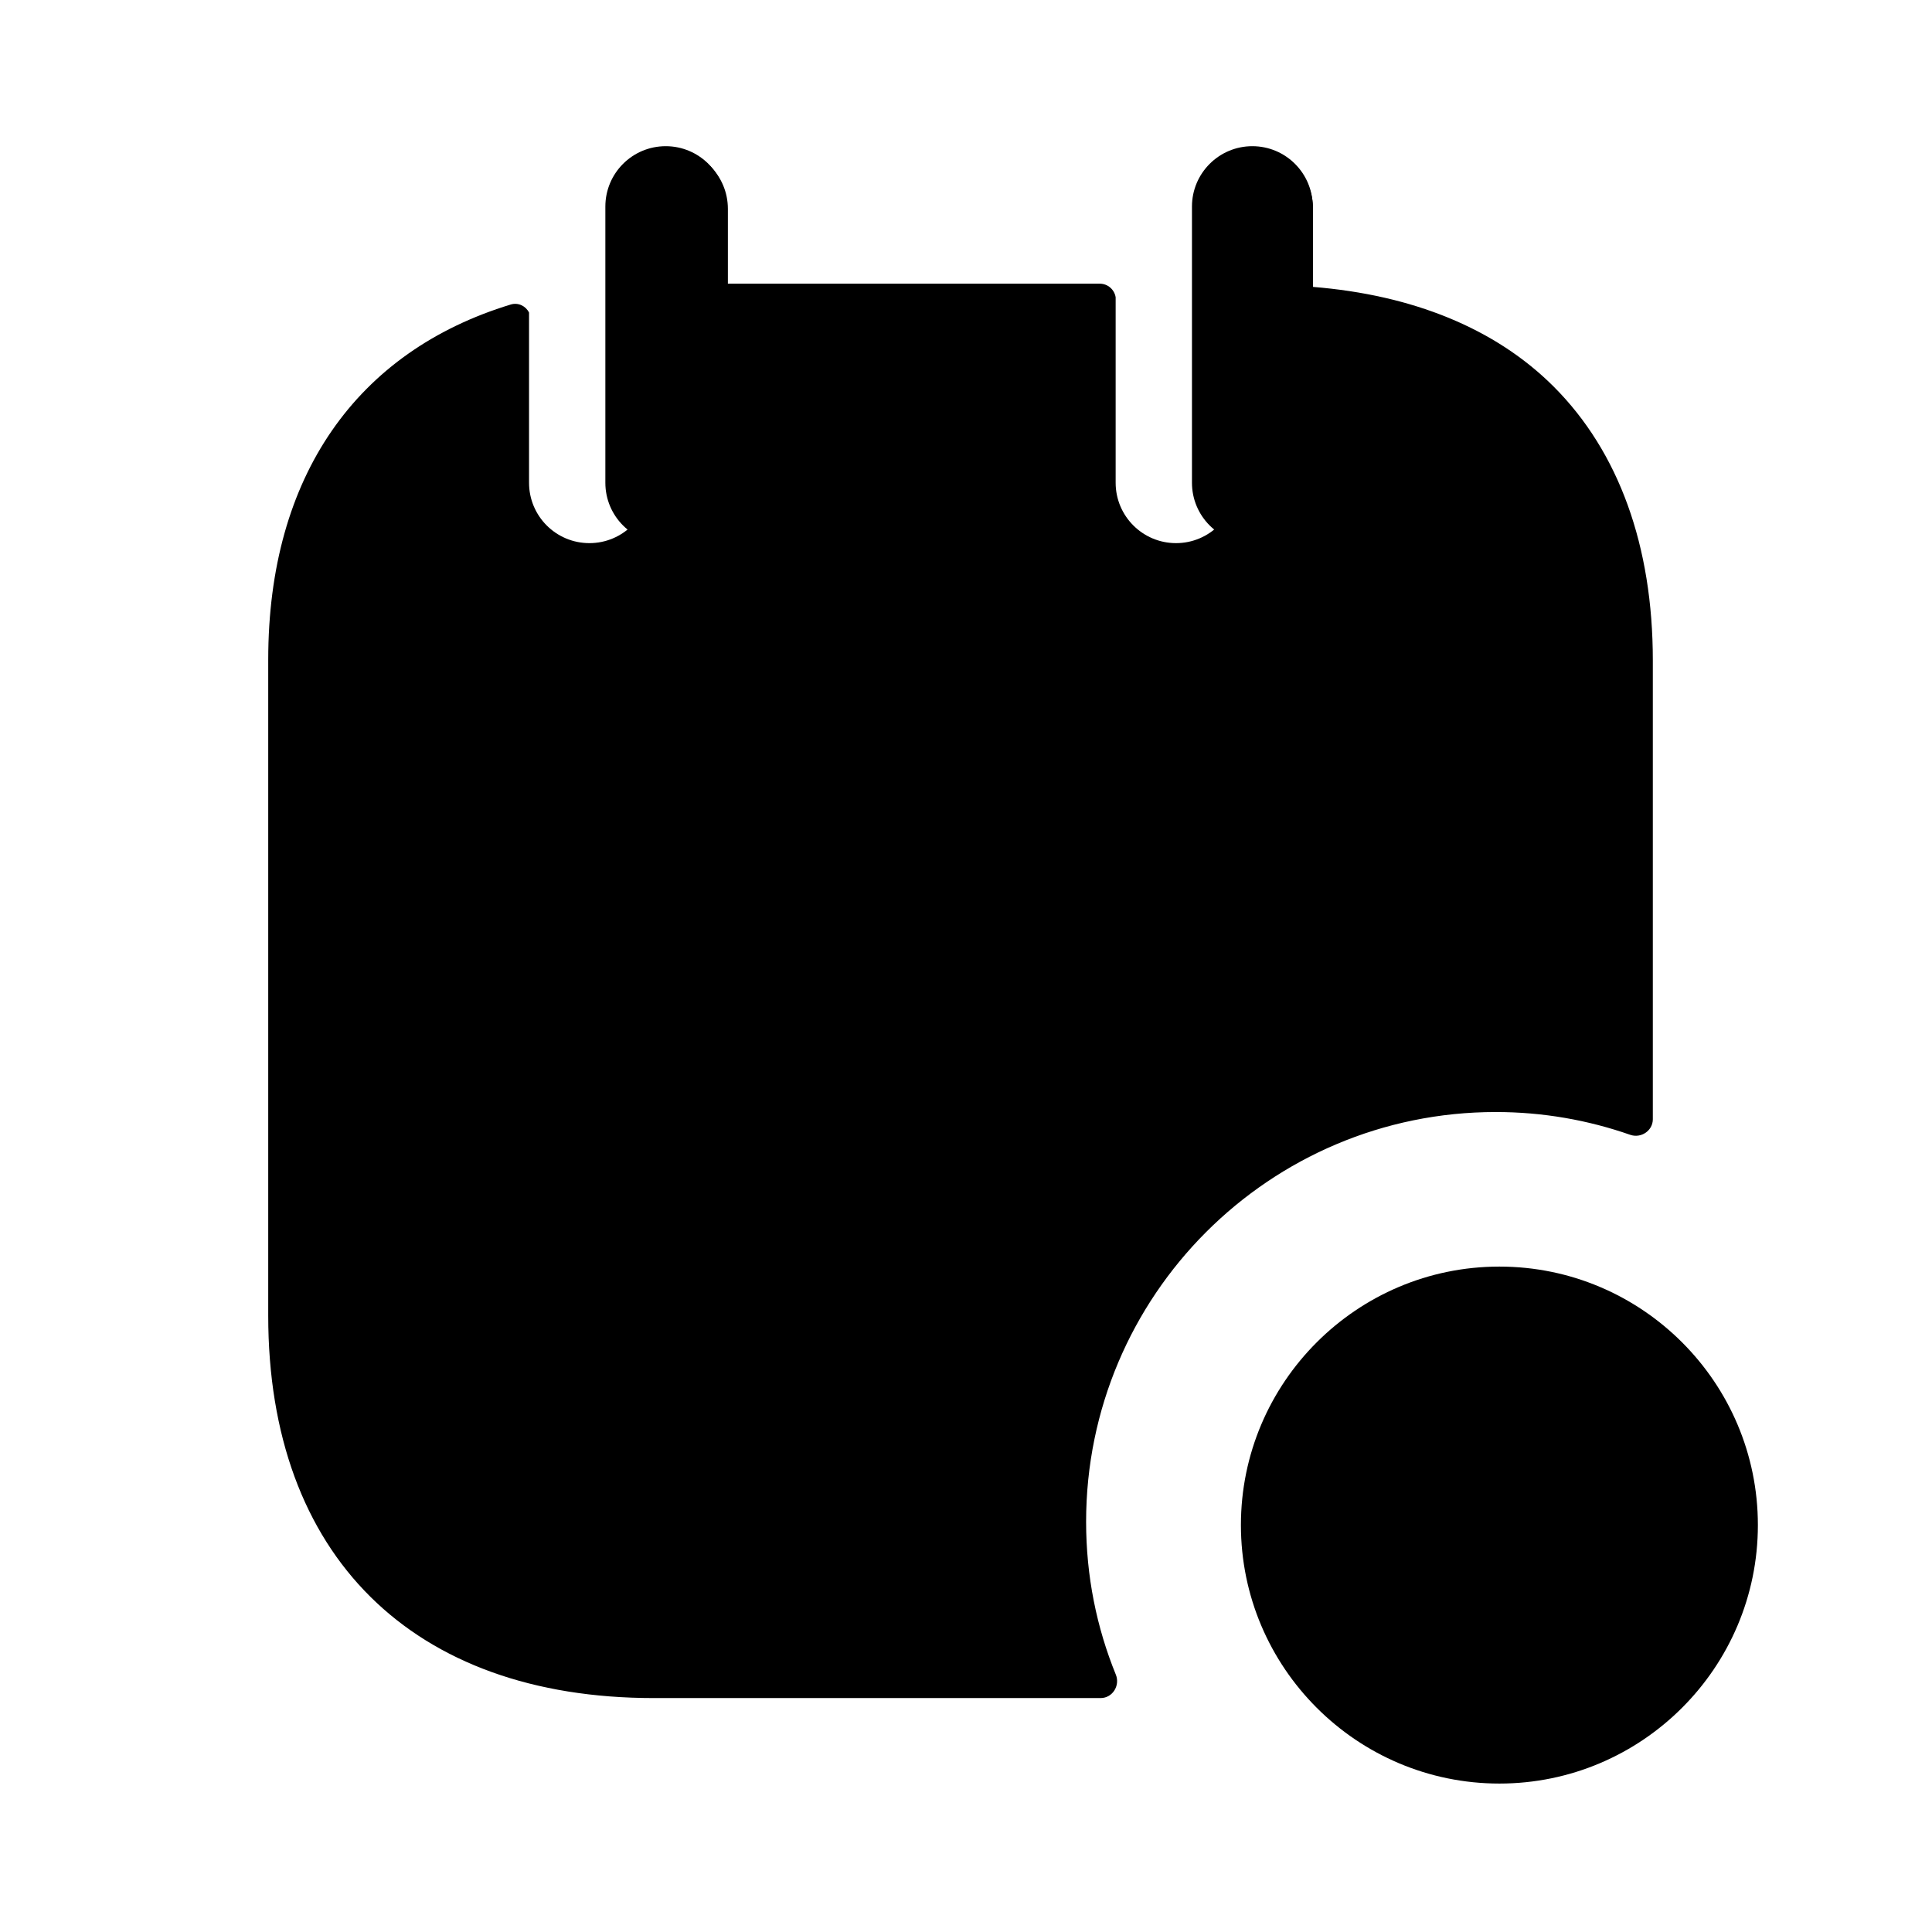
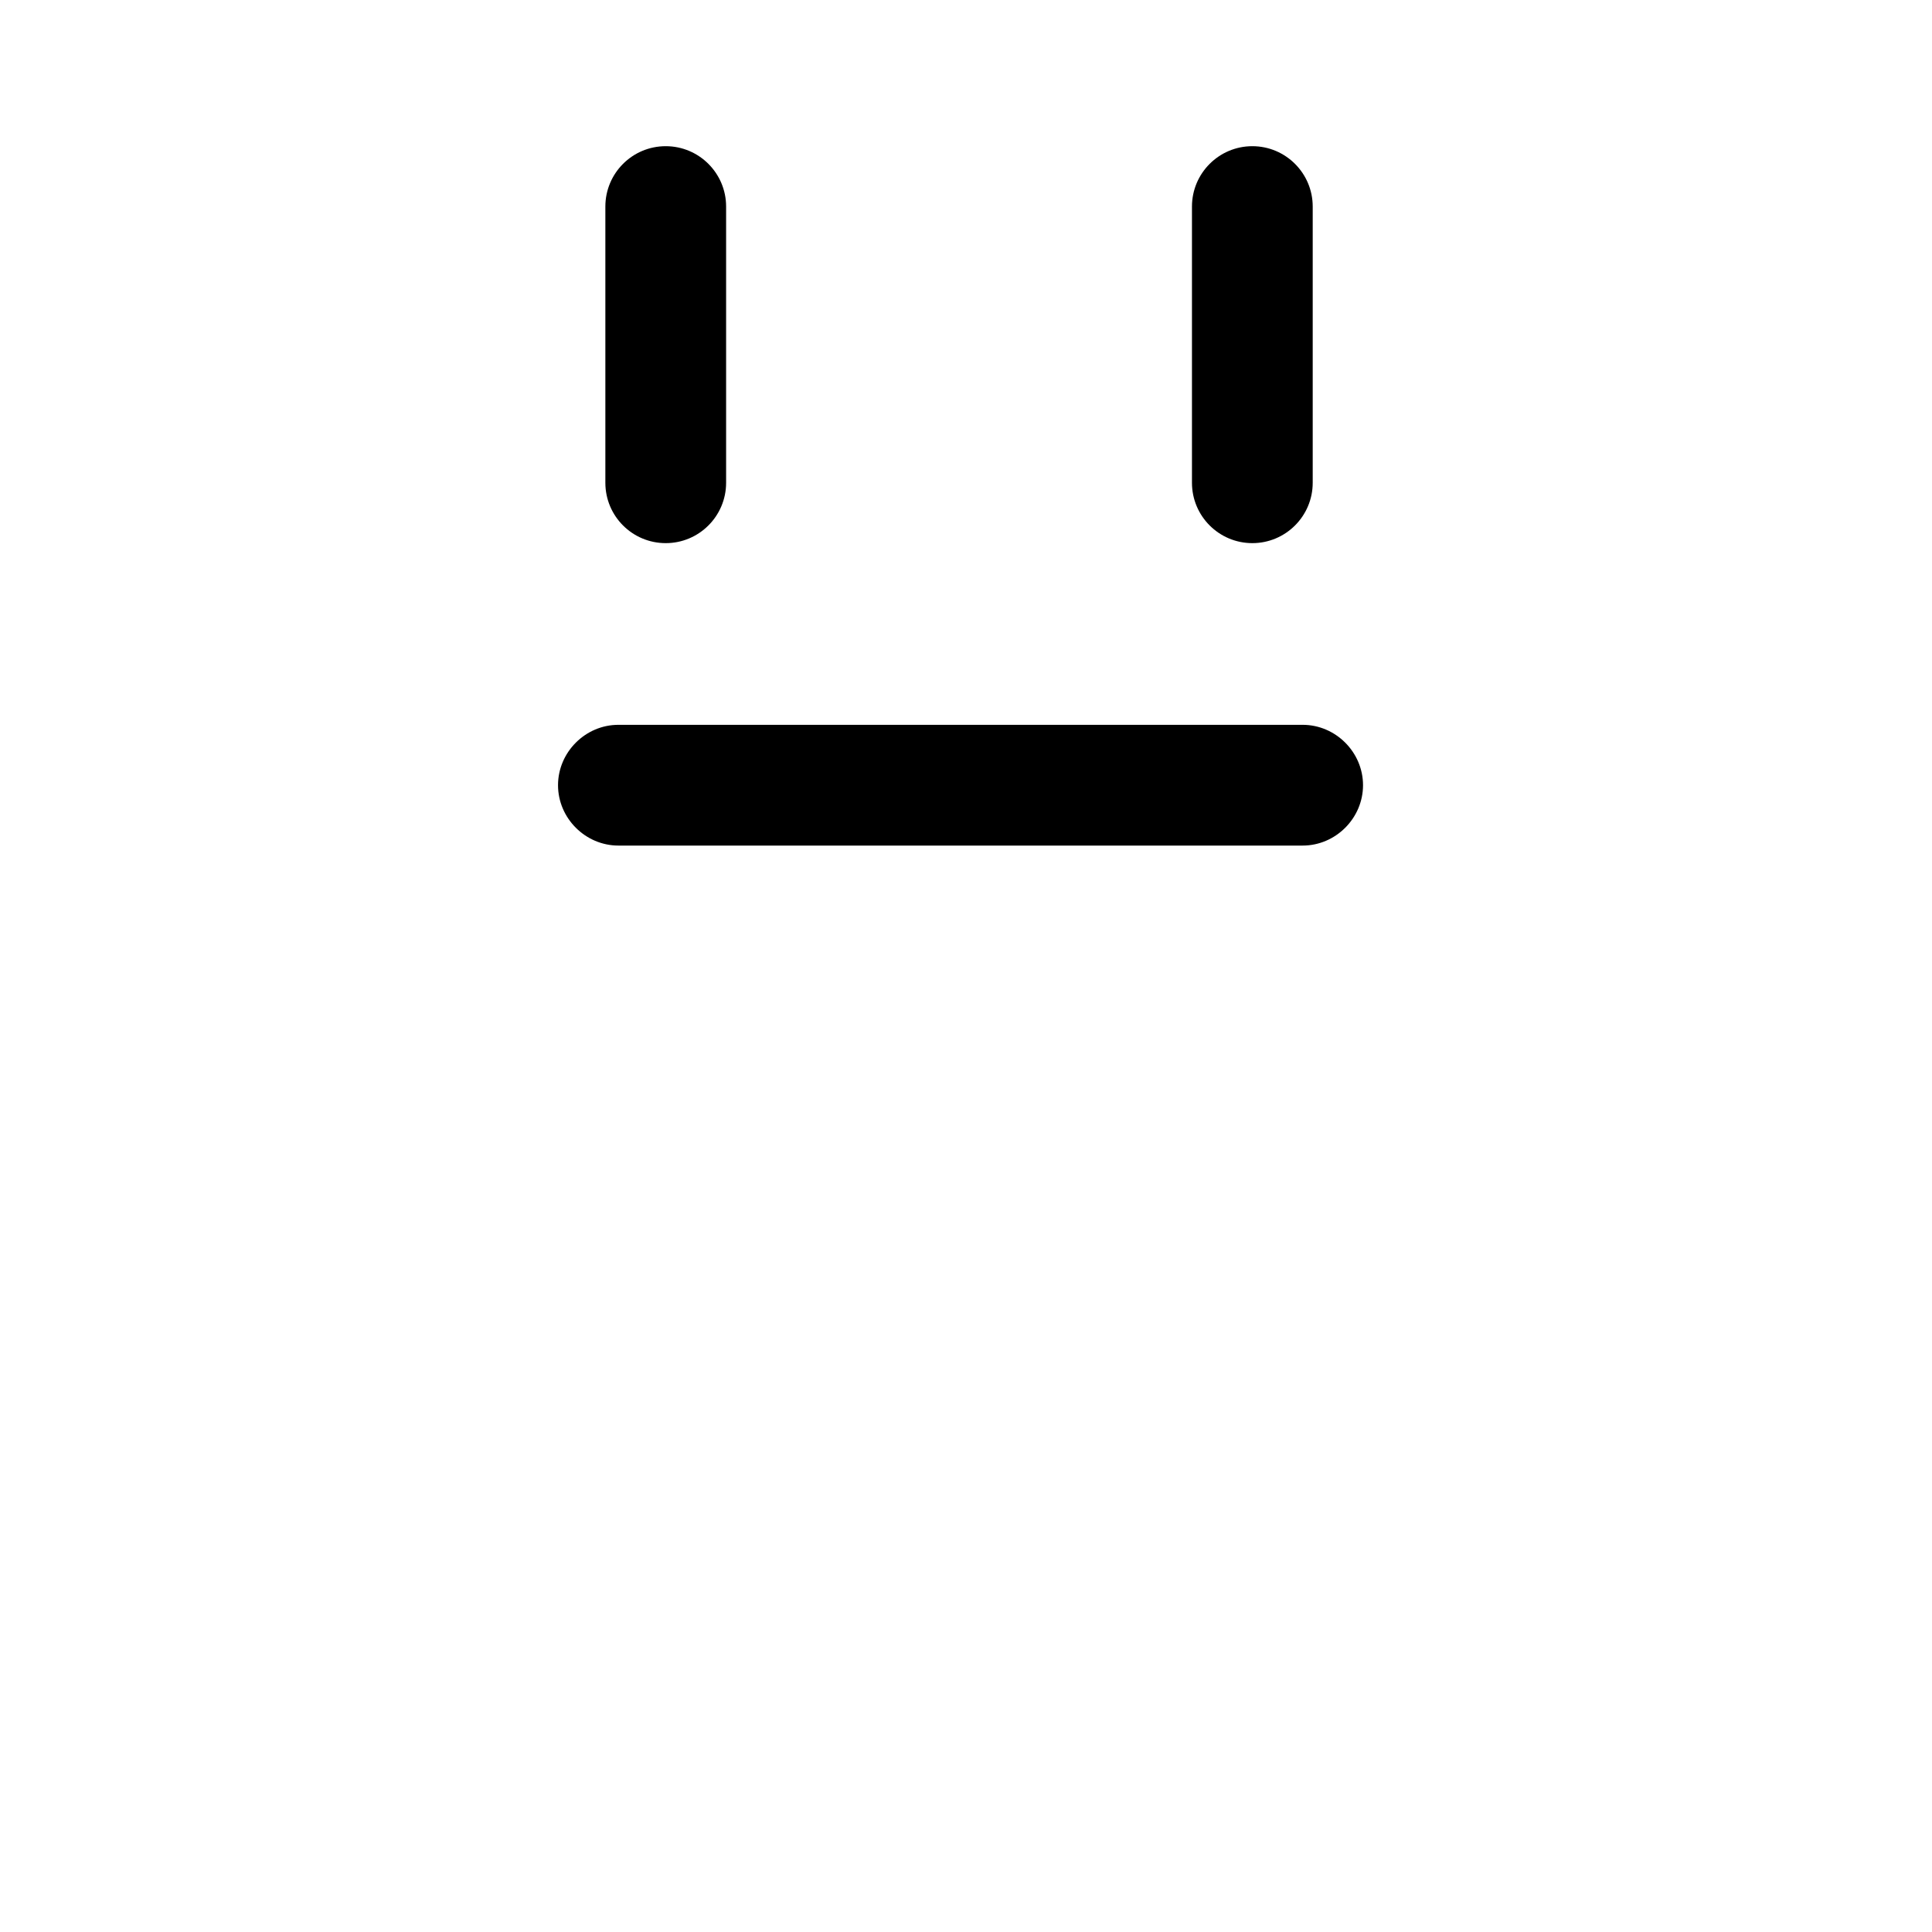
<svg xmlns="http://www.w3.org/2000/svg" width="24" height="24" viewBox="0 0 24 24" fill="none">
  <g id="icon/24/calendar">
-     <path id="Vector" fill-rule="evenodd" clip-rule="evenodd" d="M18.626 15.734C16.855 15.734 15.415 17.174 15.415 18.945C15.415 20.715 16.855 22.156 18.626 22.156C20.397 22.156 21.837 20.715 21.837 18.945C21.837 17.174 20.397 15.734 18.626 15.734Z" fill="#E16847" style="fill:#E16847;fill:color(display-p3 0.882 0.408 0.278);fill-opacity:1;" />
    <path id="Vector_2" fill-rule="evenodd" clip-rule="evenodd" d="M16.182 10.504H7.682C7.272 10.504 6.932 10.164 6.932 9.754C6.932 9.344 7.272 9.004 7.682 9.004H16.182C16.592 9.004 16.932 9.344 16.932 9.754C16.932 10.164 16.592 10.504 16.182 10.504Z" fill="#E16847" style="fill:#E16847;fill:color(display-p3 0.882 0.408 0.278);fill-opacity:1;" />
-     <path id="Vector_3" opacity="0.4" d="M7.824 2.01C7.976 2.147 8.072 2.346 8.072 2.566V5.997C8.072 6.411 7.736 6.747 7.322 6.747C6.907 6.747 6.572 6.411 6.572 5.997V3.883C6.532 3.802 6.438 3.754 6.344 3.783C4.436 4.364 3.332 5.911 3.332 8.194V16.344C3.332 19.324 5.122 21.094 8.122 21.094H13.672C13.82 21.094 13.917 20.939 13.861 20.802C13.623 20.218 13.492 19.579 13.492 18.904C13.492 16.094 15.771 13.814 18.581 13.814C19.166 13.814 19.728 13.914 20.251 14.097C20.386 14.144 20.532 14.046 20.532 13.904V8.204C20.532 6.784 20.111 5.614 19.302 4.804C18.572 4.074 17.541 3.664 16.311 3.564V2.594C16.311 2.184 15.982 1.844 15.562 1.844C15.39 1.844 15.231 1.903 15.104 2.002C15.26 2.14 15.359 2.342 15.359 2.566V5.997C15.359 6.411 15.023 6.747 14.609 6.747C14.195 6.747 13.859 6.411 13.859 5.997V3.693C13.844 3.597 13.761 3.524 13.662 3.524H9.042V2.594C9.042 2.184 8.712 1.844 8.292 1.844C8.116 1.844 7.953 1.906 7.824 2.01Z" fill="#E16847" style="fill:#E16847;fill:color(display-p3 0.882 0.408 0.278);fill-opacity:1;" />
    <path id="Vector_4" d="M9.02 2.566C9.02 2.152 8.684 1.816 8.27 1.816C7.855 1.816 7.52 2.152 7.52 2.566V5.997C7.52 6.411 7.855 6.747 8.27 6.747C8.684 6.747 9.02 6.411 9.02 5.997V2.566Z" fill="#E16847" style="fill:#E16847;fill:color(display-p3 0.882 0.408 0.278);fill-opacity:1;" />
    <path id="Vector_5" d="M16.307 2.566C16.307 2.152 15.971 1.816 15.557 1.816C15.143 1.816 14.807 2.152 14.807 2.566V5.997C14.807 6.411 15.143 6.747 15.557 6.747C15.971 6.747 16.307 6.411 16.307 5.997V2.566Z" fill="#E16847" style="fill:#E16847;fill:color(display-p3 0.882 0.408 0.278);fill-opacity:1;" />
  </g>
</svg>